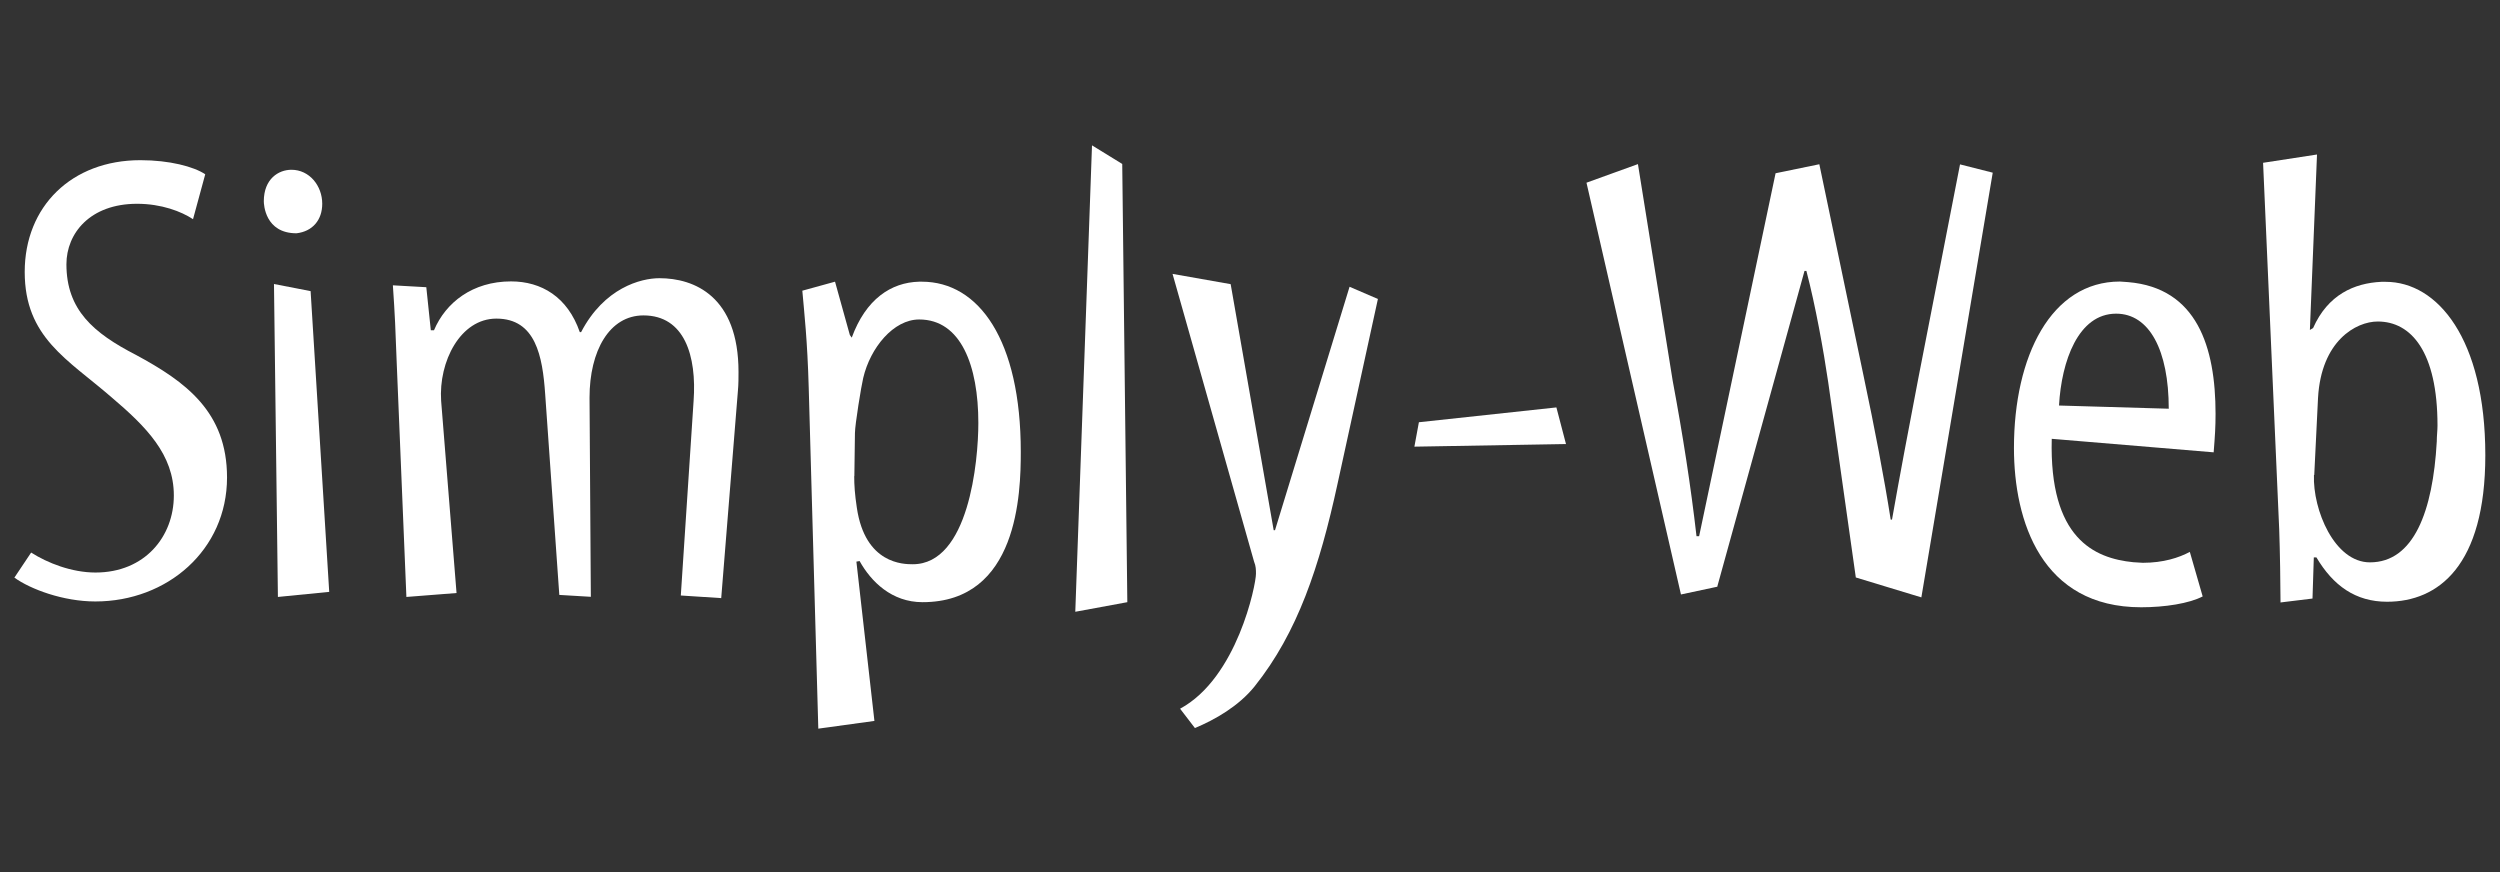
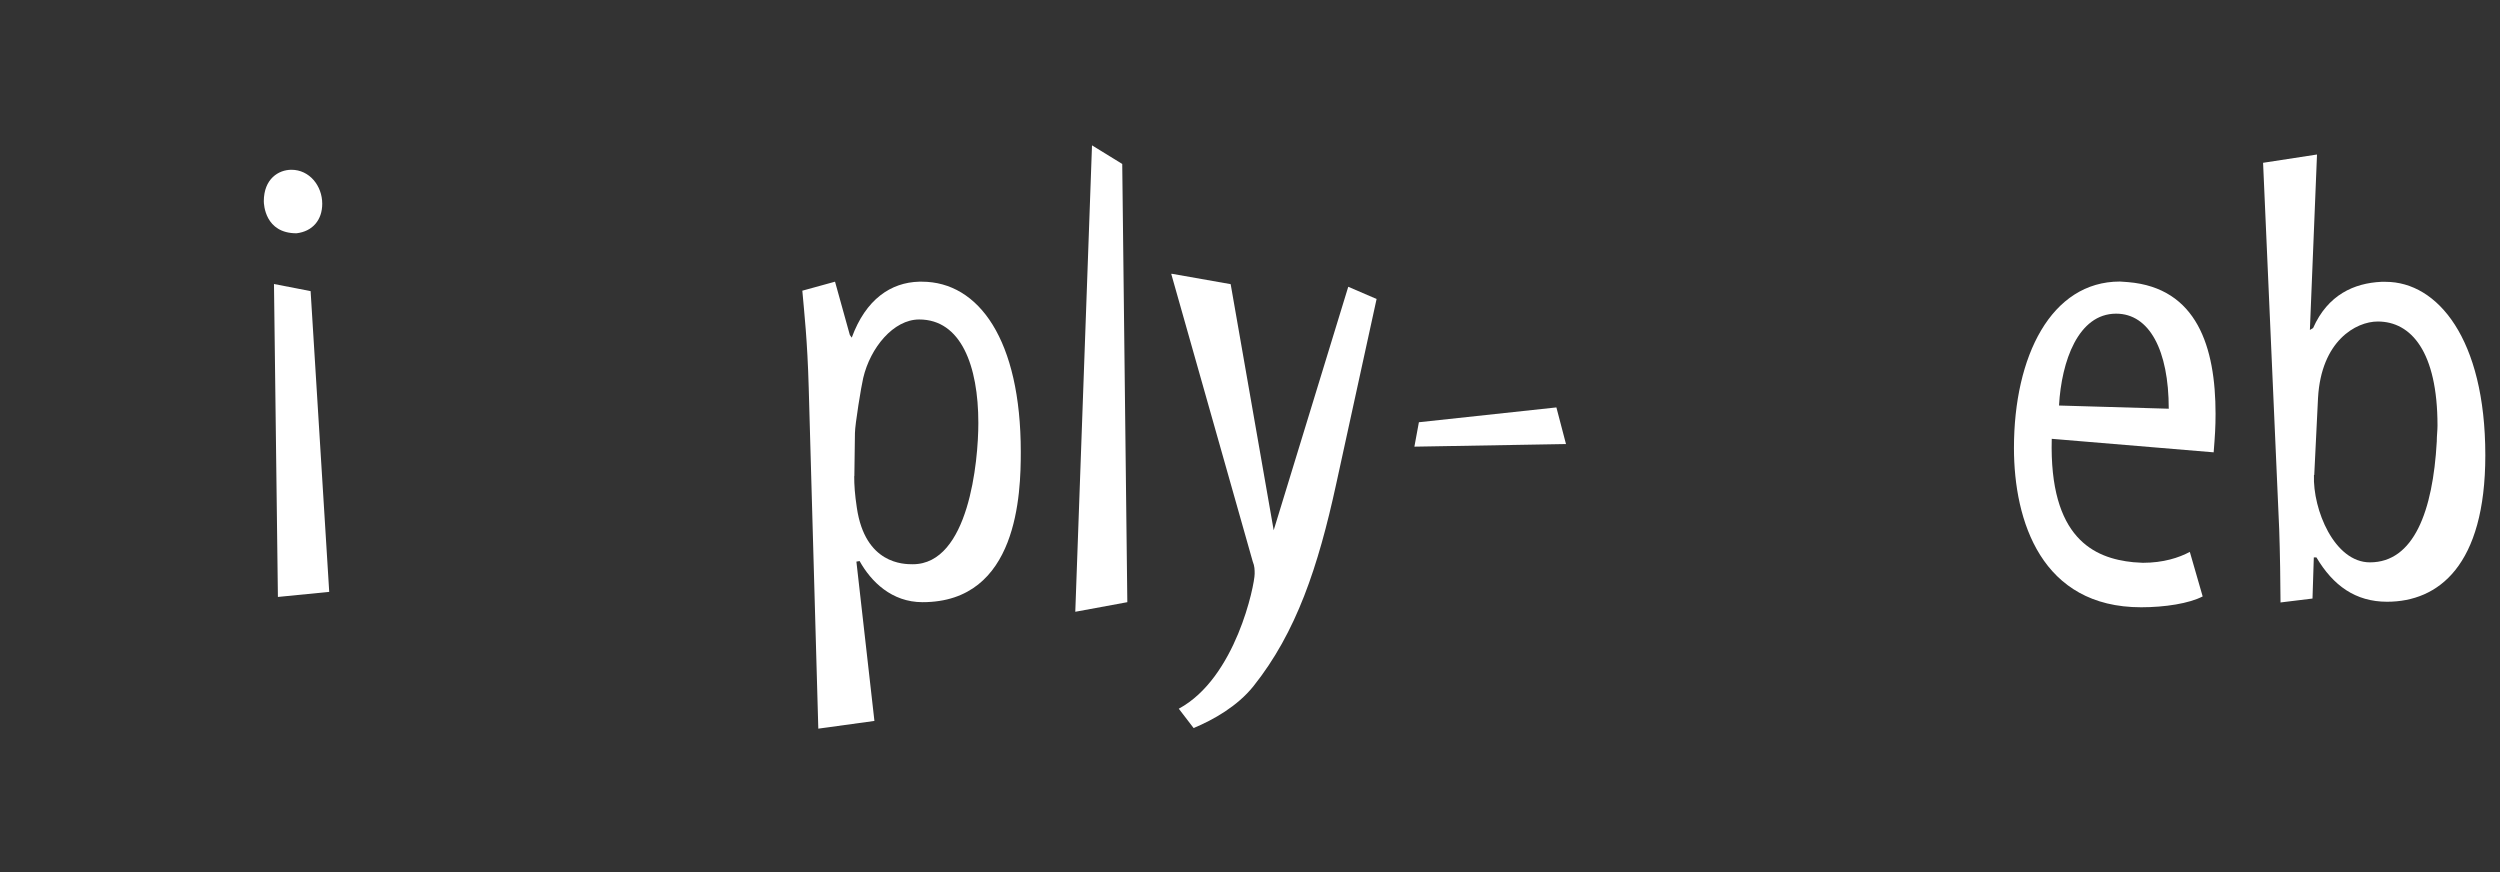
<svg xmlns="http://www.w3.org/2000/svg" id="Layer_1" data-name="Layer 1" viewBox="0 0 172 60">
  <rect x="0" y="0" width="172" height="60" fill="#333333" stroke="none" />
  <defs>
    <style>
      .cls-1 {
        fill: #fff;
      }
    </style>
  </defs>
-   <path class="cls-1" d="M2.15,38.02c1.11.71,2.78,1.37,4.42,1.37,3.4,0,5.39-2.48,5.39-5.3s-1.9-4.73-4.29-6.76c-3.01-2.61-5.97-4.11-5.97-8.62s3.23-7.69,7.96-7.69c1.99,0,3.67.44,4.46.97l-.84,3.09c-.8-.53-2.17-1.06-3.85-1.06-3.23,0-4.86,2.03-4.86,4.16,0,3.14,1.86,4.73,4.77,6.23,3.45,1.86,6.28,3.93,6.28,8.44,0,4.99-4.11,8.53-9.06,8.53-2.21,0-4.46-.84-5.57-1.64l1.15-1.72Z" />
  <path class="cls-1" d="M18.15,13.85c0-1.55,1.02-2.17,1.9-2.17,1.24,0,2.12,1.1,2.12,2.34,0,1.11-.66,1.9-1.77,2.03-2.17,0-2.25-1.99-2.25-2.21ZM22.66,40.72l-3.54.35-.27-21.53,2.52.49,1.28,20.69Z" />
-   <path class="cls-1" d="M27.96,41.07l-.66-15.96c-.09-2.48-.13-3.45-.27-5.48l2.3.13.31,2.96h.22c.8-1.9,2.65-3.36,5.3-3.36,2.08,0,3.89,1.06,4.73,3.49h.09c1.59-3.05,4.11-3.71,5.39-3.71,2.39,0,5.44,1.24,5.44,6.45,0,.4,0,.84-.04,1.28l-1.15,14.28-2.78-.18.88-13.39c.22-3.09-.62-5.88-3.45-5.88-2.34,0-3.71,2.43-3.71,5.66l.09,13.7-2.17-.13-.97-13.79c-.18-2.65-.66-5.22-3.36-5.22-2.48,0-3.98,2.96-3.8,5.66l1.06,13.22-3.45.27Z" />
  <path class="cls-1" d="M56.3,50.14l-.66-23.47c-.09-3.27-.31-5.17-.44-6.67l2.25-.62,1.02,3.67.13.18c.97-2.65,2.7-3.8,4.64-3.85h.18c3.93,0,6.81,4.02,6.81,11.71,0,2.83-.18,10.34-6.76,10.34-2.12,0-3.54-1.41-4.33-2.83l-.22.04,1.24,10.96-3.85.53ZM58.77,32.76c0,.62.04,1.24.18,2.17.57,3.89,3.23,3.89,3.85,3.89,3.85,0,4.51-7.07,4.51-9.72,0-3.93-1.19-7.12-4.07-7.12-1.77,0-3.36,1.94-3.85,4.02-.13.53-.57,3.23-.57,3.8l-.04,2.96Z" />
  <path class="cls-1" d="M73.98,42.09l1.15-32.09,2.08,1.28.35,30.15-3.58.66Z" />
-   <path class="cls-1" d="M80.65,18.84l4.02.71,2.96,16.93h.09l5.13-16.75,1.95.84-2.78,12.73c-1.24,5.7-2.74,10.21-5.7,13.92-1.1,1.37-2.74,2.3-4.11,2.87l-1.02-1.33c3.93-2.12,5.22-8.53,5.22-9.28,0-.27,0-.53-.13-.84l-5.61-19.8Z" />
+   <path class="cls-1" d="M80.65,18.84l4.02.71,2.96,16.93l5.13-16.75,1.95.84-2.78,12.73c-1.24,5.7-2.74,10.21-5.7,13.92-1.1,1.37-2.74,2.3-4.11,2.87l-1.02-1.33c3.93-2.12,5.22-8.53,5.22-9.28,0-.27,0-.53-.13-.84l-5.61-19.8Z" />
  <path class="cls-1" d="M97.62,29.05l9.46-1.02.66,2.52-10.43.18.31-1.68Z" />
-   <path class="cls-1" d="M118.13,40.37l-2.48.53-6.5-28.33,3.54-1.28,2.39,14.9c.71,3.8,1.24,7.21,1.64,10.7h.18l5.26-24.97,3.01-.62,3.05,14.59c.75,3.54,1.41,6.98,1.86,9.86h.09c.53-3.01,1.15-6.28,1.81-9.72l2.87-14.72,2.25.57-4.91,29.22-4.51-1.37-1.9-13.44c-.31-2.12-.88-5.3-1.5-7.65h-.13l-6.01,21.75Z" />
  <path class="cls-1" d="M151.55,41.03c-.93.49-2.61.75-4.24.75-6.85,0-8.75-5.92-8.75-10.96,0-6.32,2.56-11.45,7.29-11.45.18,0,.4.04.57.04,4.73.4,6.01,4.46,6.01,9.06,0,.93-.04,1.5-.13,2.65l-11.14-.93c-.18,6.85,2.92,8.22,5.61,8.49.22,0,.44.04.66.04,1.41,0,2.48-.35,3.23-.75l.88,3.05ZM149.21,28.12c0-4.02-1.33-6.54-3.62-6.54-2.61,0-3.76,3.27-3.93,6.32l7.56.22Z" />
  <path class="cls-1" d="M156.9,41.43c0-1.15-.04-3.58-.09-4.99l-1.11-25.24,3.71-.57-.49,12.07.22-.13c1.02-2.3,2.83-3.09,4.69-3.18h.31c3.54,0,6.85,3.89,6.85,11.93,0,7.6-3.23,10.08-6.76,10.08-2.17,0-3.71-1.11-4.86-3.05h-.18l-.09,2.83-2.21.27ZM159.2,32.68c-.09,2.39,1.41,6.01,3.85,6.01,3.01,0,4.33-3.49,4.6-8.31,0-.4.05-.75.05-1.1,0-5.08-1.81-7.16-4.11-7.16-1.5,0-3.89,1.33-4.11,5.26l-.26,5.3Z" />
</svg>